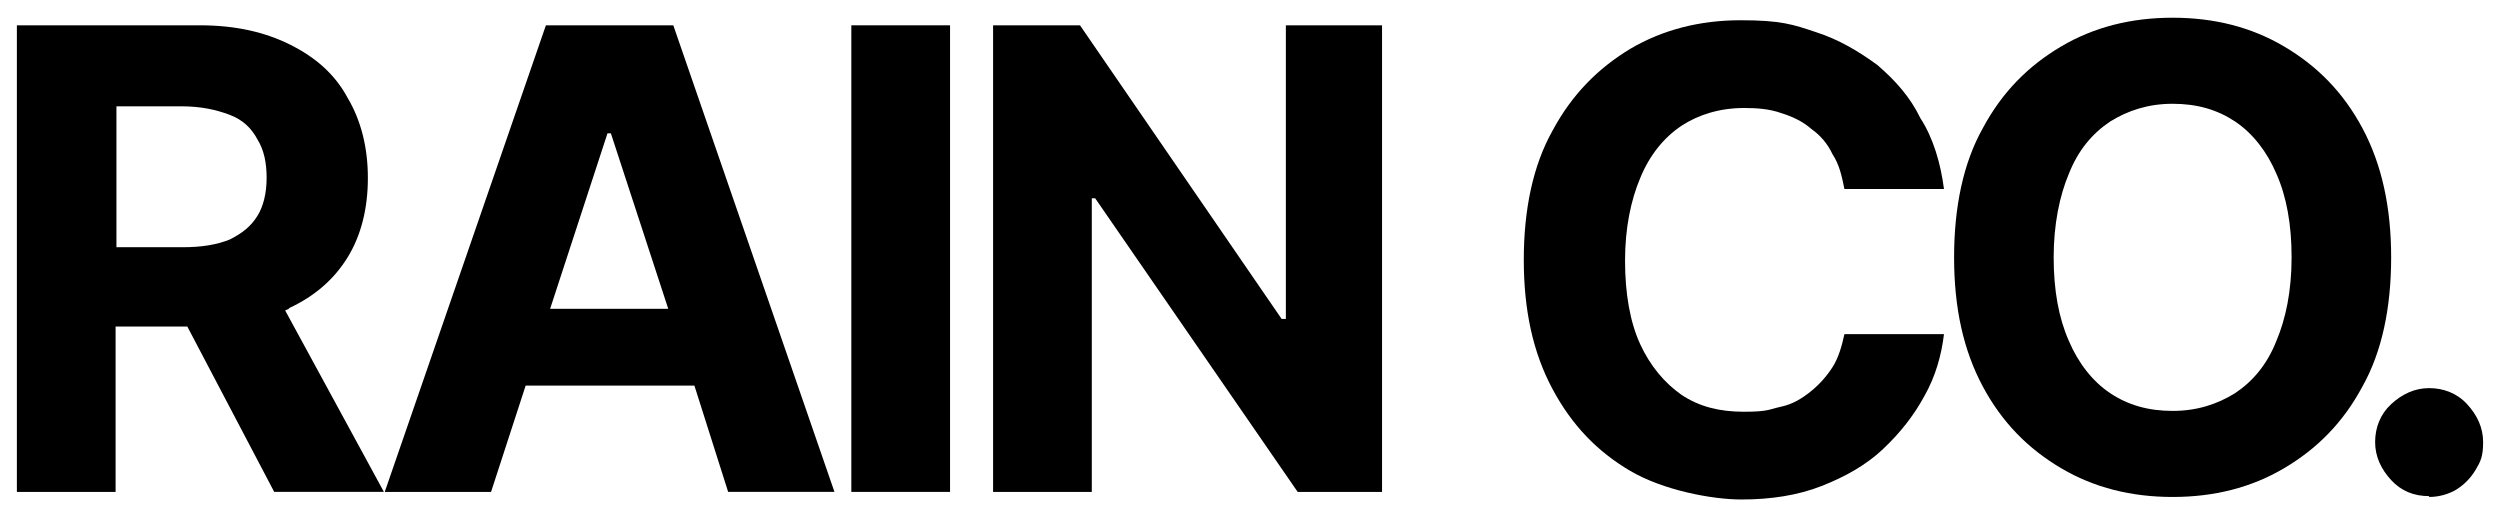
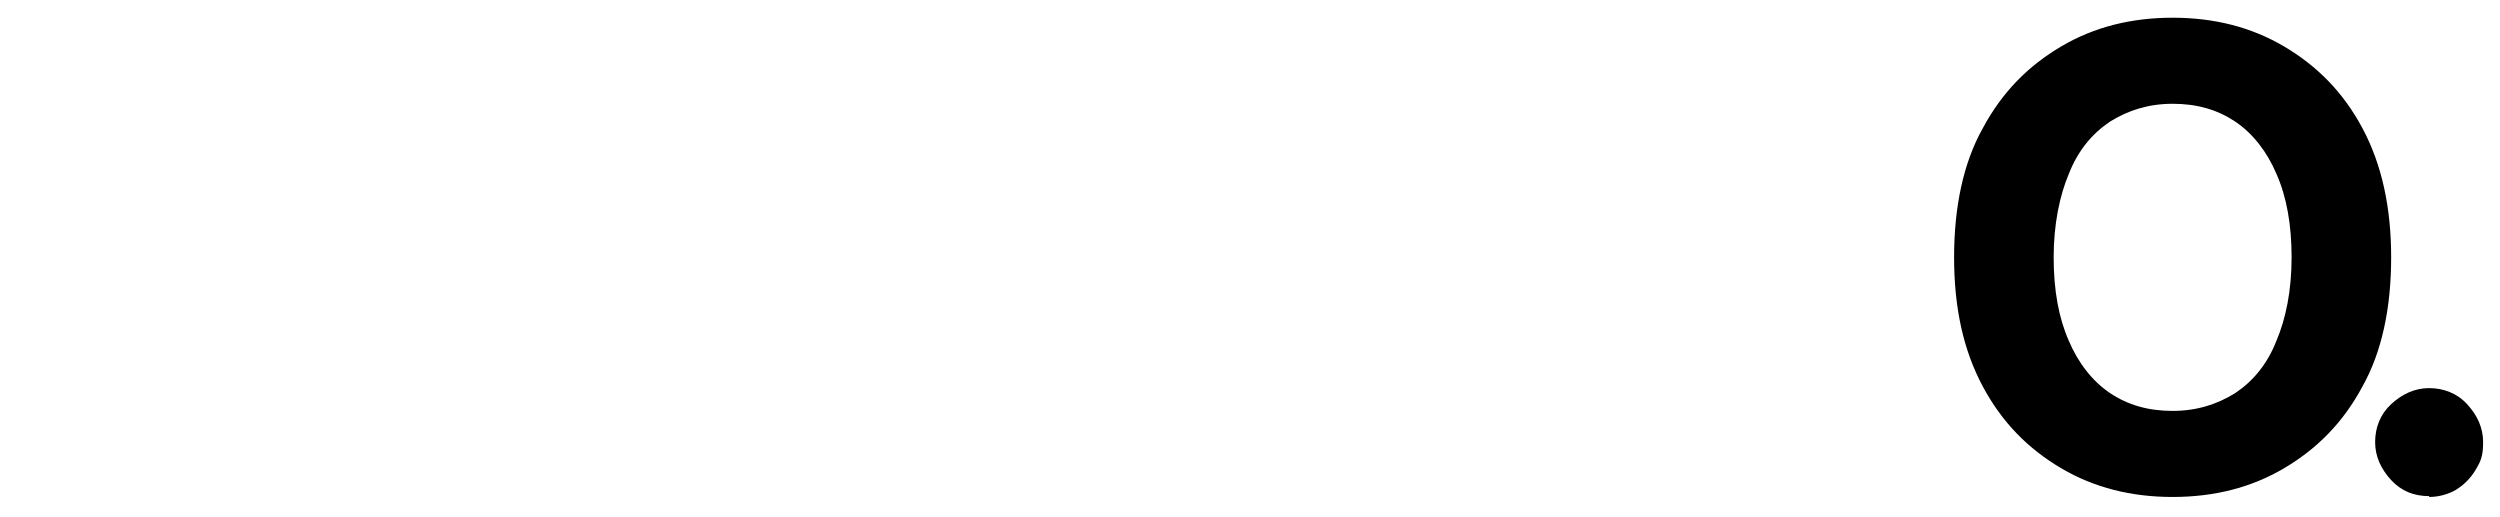
<svg xmlns="http://www.w3.org/2000/svg" viewBox="0 0 296.3 61.3">
  <g>
    <g id="Layer_1">
      <g>
        <g>
-           <path d="M32.6,58.3h12.9l-11.7-21.5c.1-.1.4-.1.5-.3,3-1.4,5.3-3.4,6.9-6,1.6-2.6,2.4-5.8,2.4-9.4s-.8-6.8-2.4-9.5c-1.5-2.8-3.8-4.8-6.8-6.3s-6.5-2.3-10.7-2.3H2v55.3h11.7v-19.6h8.5l10.3,19.6ZM13.6,12.6h7.9c2.3,0,4.1.4,5.7,1s2.6,1.6,3.3,2.9c.8,1.3,1.1,2.8,1.1,4.6s-.4,3.4-1.1,4.5c-.8,1.3-1.9,2.1-3.3,2.8-1.5.6-3.3.9-5.5.9h-7.9V12.6h-.1Z" />
-           <path d="M86.3,58.3h12.6L79.8,3h-15.1l-19.1,55.3h12.6l4.1-12.6h20l4,12.6ZM65.2,36.6l6.8-20.8h.4l6.8,20.8h-13.9Z" />
-           <path d="M112.6,3v55.3h-11.7V3h11.7Z" />
-           <path d="M163.8,3v55.3h-10l-24-34.8h-.4v34.8h-11.7V3h10.3l23.9,34.8h.5V3h11.4Z" />
-         </g>
+           </g>
        <g>
-           <path d="M230.4,22.4h-11.8c-.3-1.5-.6-2.9-1.4-4.1-.6-1.3-1.5-2.3-2.5-3-1-.9-2.3-1.5-3.6-1.9-1.4-.5-2.9-.6-4.4-.6-2.9,0-5.4.8-7.4,2.1-2.1,1.4-3.8,3.5-4.9,6.2-1.1,2.6-1.8,5.9-1.8,9.8s.6,7.3,1.8,9.9,2.9,4.6,4.9,6c2.1,1.4,4.5,2,7.4,2s3-.3,4.4-.6,2.5-1,3.5-1.8c1-.8,1.9-1.8,2.6-2.9s1.1-2.5,1.4-3.9h11.8c-.3,2.5-1,5-2.3,7.3-1.3,2.4-2.9,4.4-4.9,6.3s-4.5,3.3-7.3,4.4c-2.8,1.1-6,1.6-9.5,1.6s-9.3-1.1-13.2-3.4-6.9-5.4-9.2-9.7c-2.3-4.3-3.4-9.3-3.4-15.3s1.1-11.2,3.4-15.3c2.3-4.3,5.4-7.4,9.2-9.7,3.9-2.3,8.3-3.4,13.1-3.4s6.2.5,8.9,1.4c2.8.9,5.1,2.3,7.3,3.9,2.1,1.8,3.9,3.8,5.1,6.3,1.5,2.3,2.4,5.3,2.8,8.4Z" />
          <path d="M283.4,30.5c0,6-1.1,11.2-3.4,15.3-2.3,4.3-5.4,7.4-9.3,9.7-3.9,2.3-8.3,3.4-13.2,3.4s-9.3-1.1-13.2-3.4-7-5.4-9.3-9.7c-2.3-4.3-3.4-9.3-3.4-15.3s1.1-11.2,3.4-15.3c2.3-4.3,5.4-7.4,9.3-9.7s8.3-3.4,13.2-3.4,9.3,1.1,13.2,3.4c3.9,2.3,7,5.4,9.3,9.7s3.4,9.4,3.4,15.3ZM271.6,30.5c0-3.9-.6-7.2-1.8-9.9-1.1-2.6-2.8-4.8-4.9-6.2-2.1-1.4-4.5-2.1-7.4-2.1s-5.3.8-7.4,2.1c-2.1,1.4-3.8,3.4-4.9,6.2-1.1,2.6-1.8,6-1.8,9.9s.6,7.2,1.8,9.9c1.1,2.6,2.8,4.8,4.9,6.2,2.1,1.4,4.5,2.1,7.4,2.1s5.3-.8,7.4-2.1c2.1-1.4,3.8-3.4,4.9-6.2,1.1-2.6,1.8-5.9,1.8-9.9Z" />
          <path d="M287.9,58.8c-1.8,0-3.3-.6-4.5-1.9s-1.9-2.8-1.9-4.5.6-3.3,1.9-4.5,2.8-1.9,4.5-1.9,3.3.6,4.5,1.9,1.9,2.8,1.9,4.5-.3,2.3-.9,3.3-1.4,1.8-2.4,2.4c-.9.5-2,.8-3.1.8Z" />
        </g>
      </g>
    </g>
  </g>
</svg>